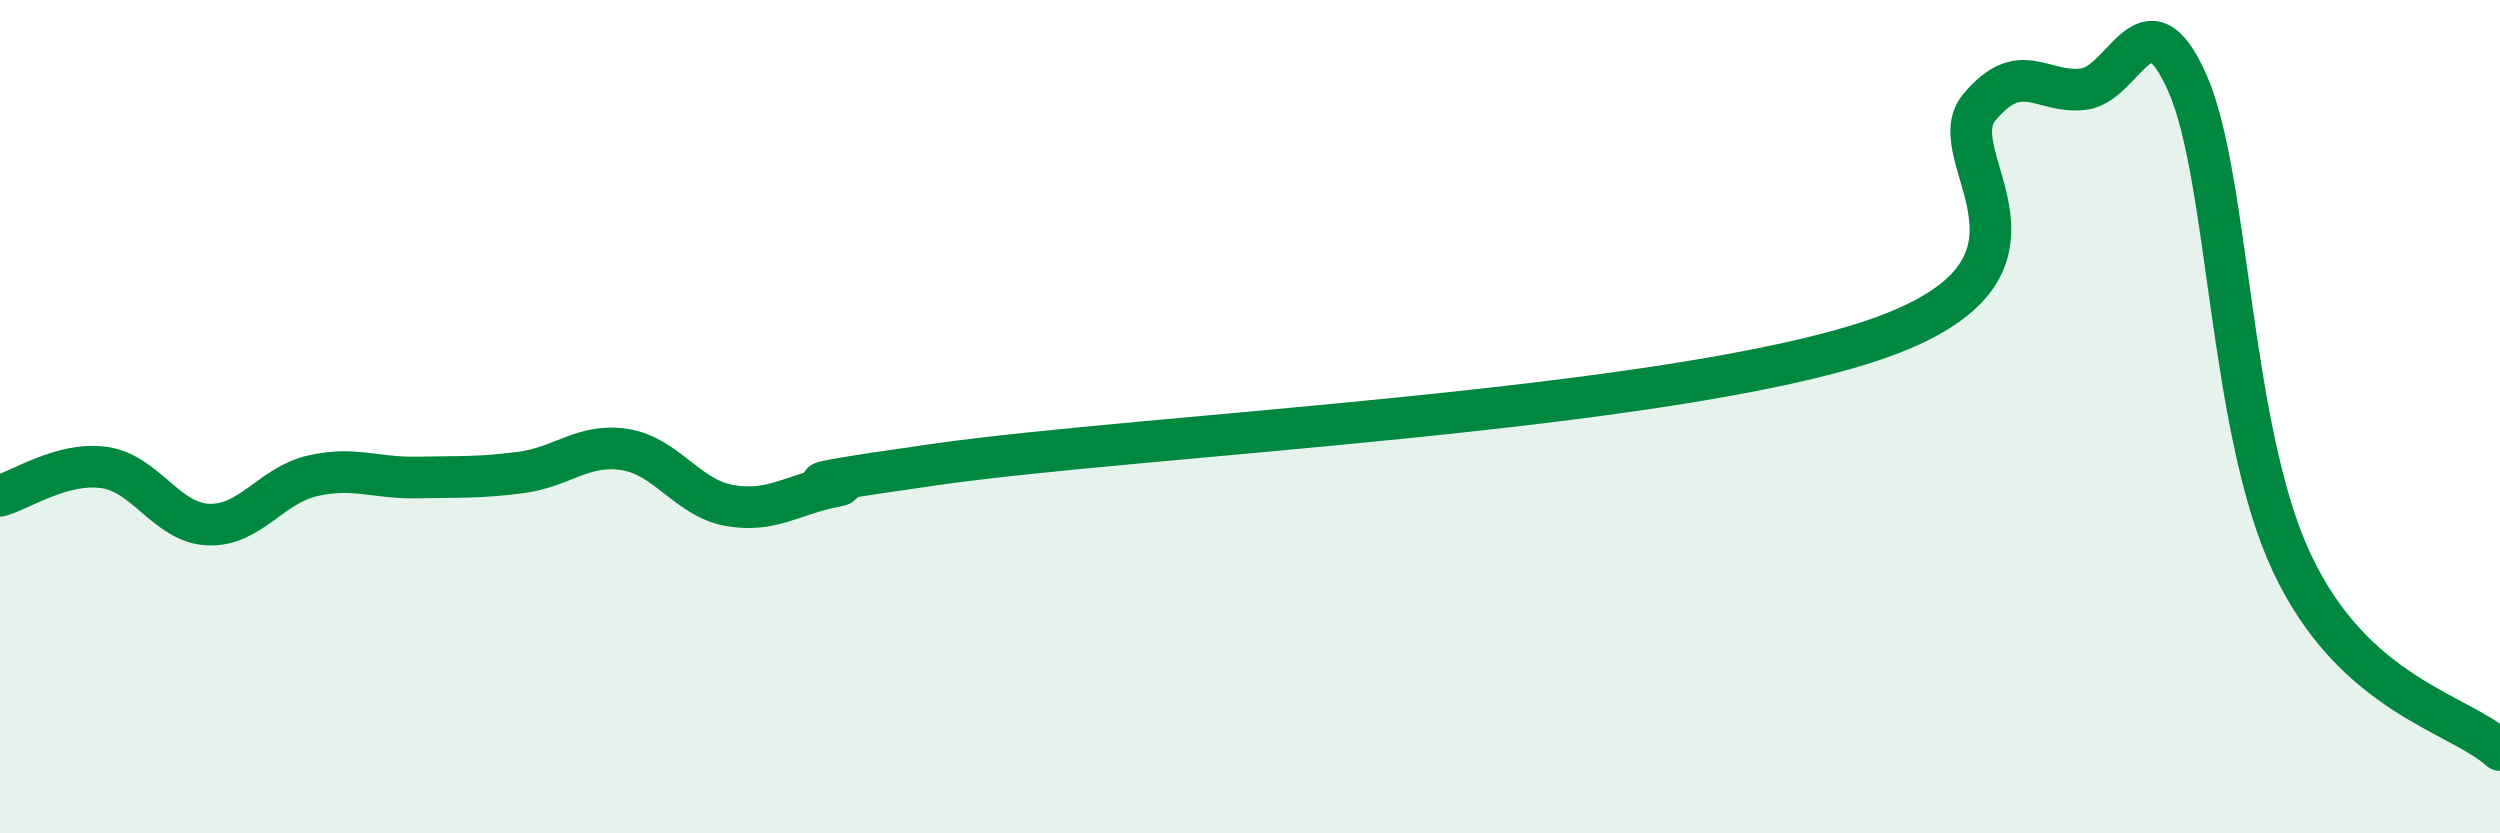
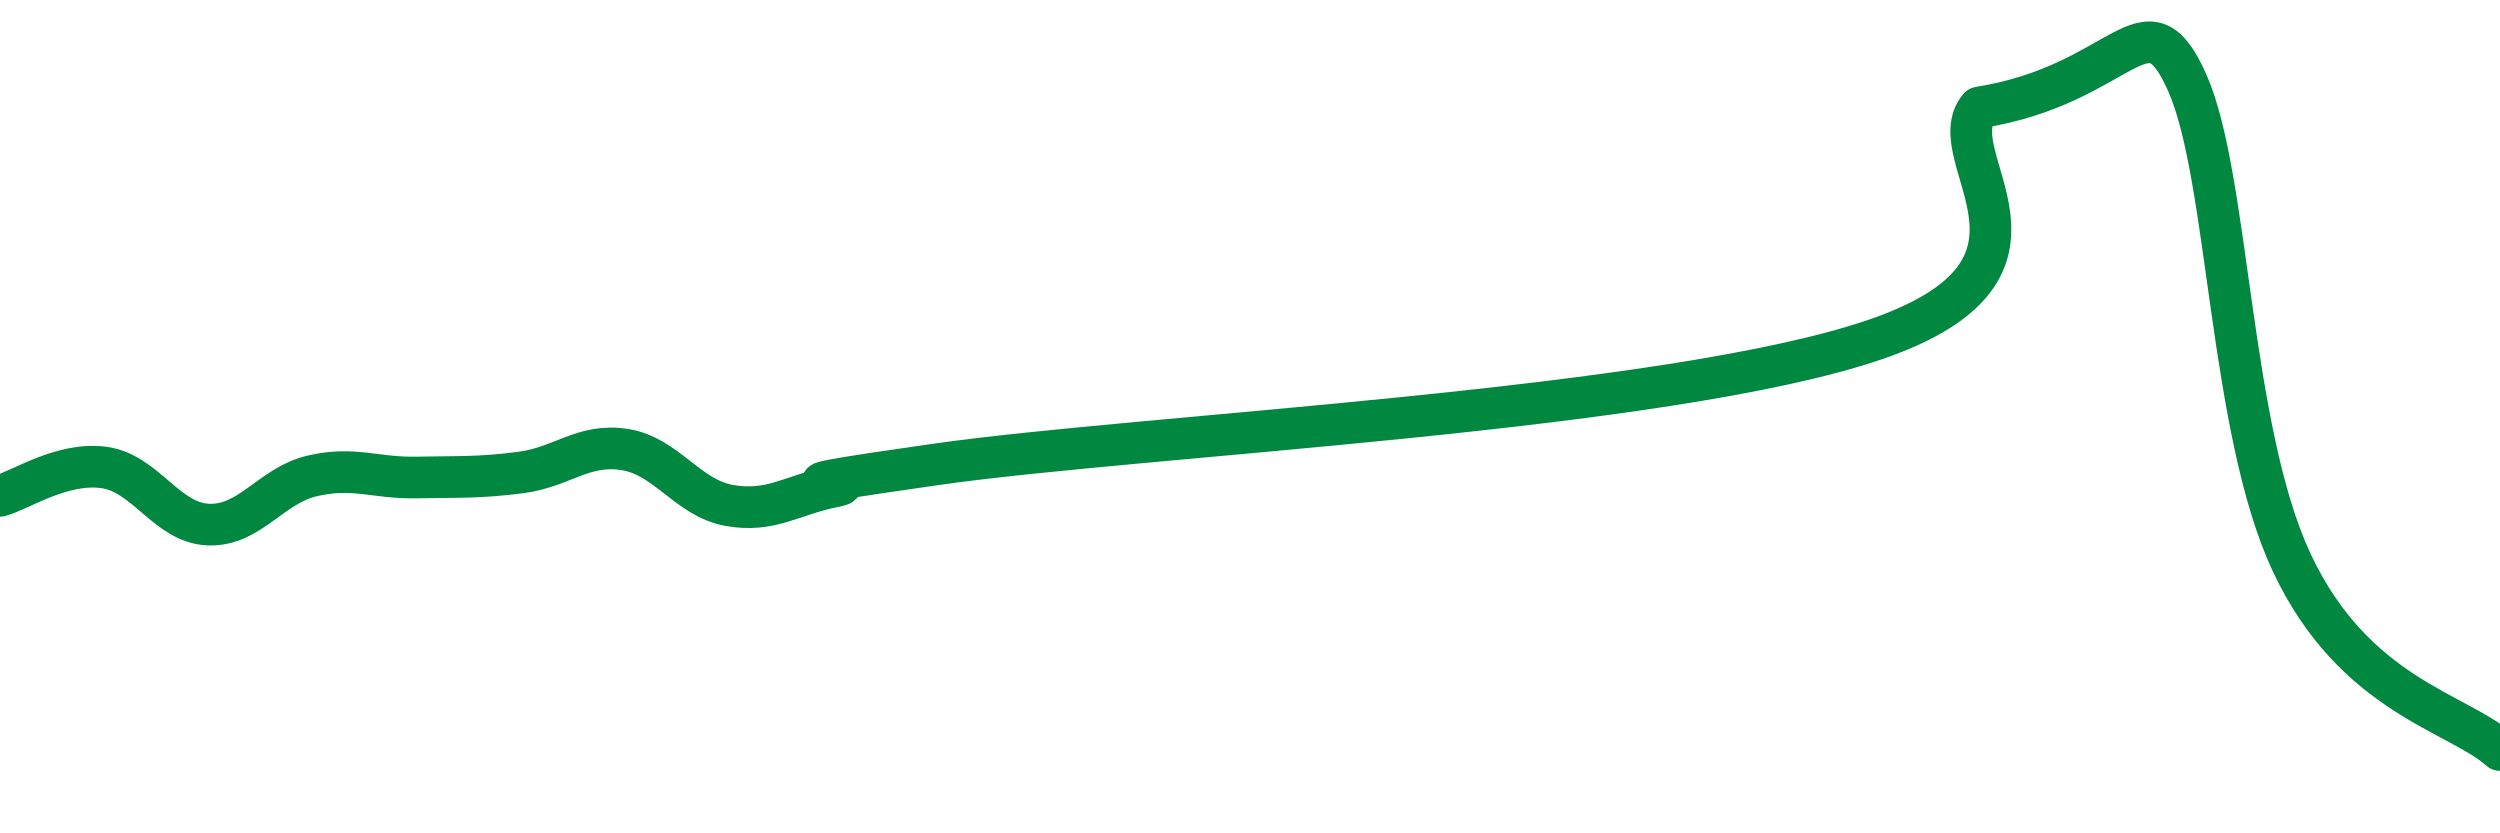
<svg xmlns="http://www.w3.org/2000/svg" width="60" height="20" viewBox="0 0 60 20">
-   <path d="M 0,11.9 C 0.5,11.76 1.5,11.08 2.5,11.22 C 3.5,11.36 4,12.55 5,12.59 C 6,12.63 6.5,11.65 7.5,11.42 C 8.5,11.19 9,11.48 10,11.46 C 11,11.44 11.5,11.47 12.5,11.34 C 13.5,11.21 14,10.63 15,10.79 C 16,10.95 16.5,11.95 17.5,12.13 C 18.5,12.31 19,11.88 20,11.68 C 21,11.48 17.5,11.85 22.5,11.14 C 27.5,10.43 40,9.86 45,8.15 C 50,6.44 46.5,3.78 47.5,2.58 C 48.5,1.38 49,2.26 50,2.14 C 51,2.02 51.5,-0.27 52.5,2 C 53.5,4.27 53.5,10.3 55,13.5 C 56.5,16.7 59,17.1 60,18L60 20L0 20Z" fill="#008740" opacity="0.1" stroke-linecap="round" stroke-linejoin="round" />
-   <path d="M 0,11.9 C 0.5,11.76 1.5,11.08 2.5,11.22 C 3.5,11.36 4,12.55 5,12.59 C 6,12.63 6.5,11.65 7.5,11.42 C 8.5,11.19 9,11.48 10,11.46 C 11,11.44 11.5,11.47 12.5,11.34 C 13.5,11.21 14,10.63 15,10.79 C 16,10.95 16.5,11.95 17.5,12.13 C 18.5,12.31 19,11.88 20,11.68 C 21,11.48 17.5,11.85 22.5,11.14 C 27.5,10.43 40,9.86 45,8.15 C 50,6.44 46.5,3.78 47.5,2.58 C 48.5,1.38 49,2.26 50,2.14 C 51,2.02 51.5,-0.27 52.5,2 C 53.5,4.27 53.5,10.3 55,13.5 C 56.5,16.7 59,17.1 60,18" stroke="#008740" stroke-width="1" fill="none" stroke-linecap="round" stroke-linejoin="round" />
+   <path d="M 0,11.9 C 0.5,11.76 1.5,11.08 2.5,11.22 C 3.5,11.36 4,12.55 5,12.59 C 6,12.63 6.5,11.65 7.5,11.42 C 8.5,11.19 9,11.48 10,11.46 C 11,11.44 11.5,11.47 12.5,11.34 C 13.5,11.21 14,10.63 15,10.79 C 16,10.95 16.5,11.95 17.5,12.13 C 18.5,12.31 19,11.88 20,11.68 C 21,11.48 17.5,11.85 22.5,11.14 C 27.5,10.43 40,9.86 45,8.15 C 50,6.44 46.5,3.78 47.5,2.58 C 51,2.02 51.5,-0.27 52.5,2 C 53.5,4.27 53.5,10.3 55,13.5 C 56.5,16.7 59,17.1 60,18" stroke="#008740" stroke-width="1" fill="none" stroke-linecap="round" stroke-linejoin="round" />
</svg>